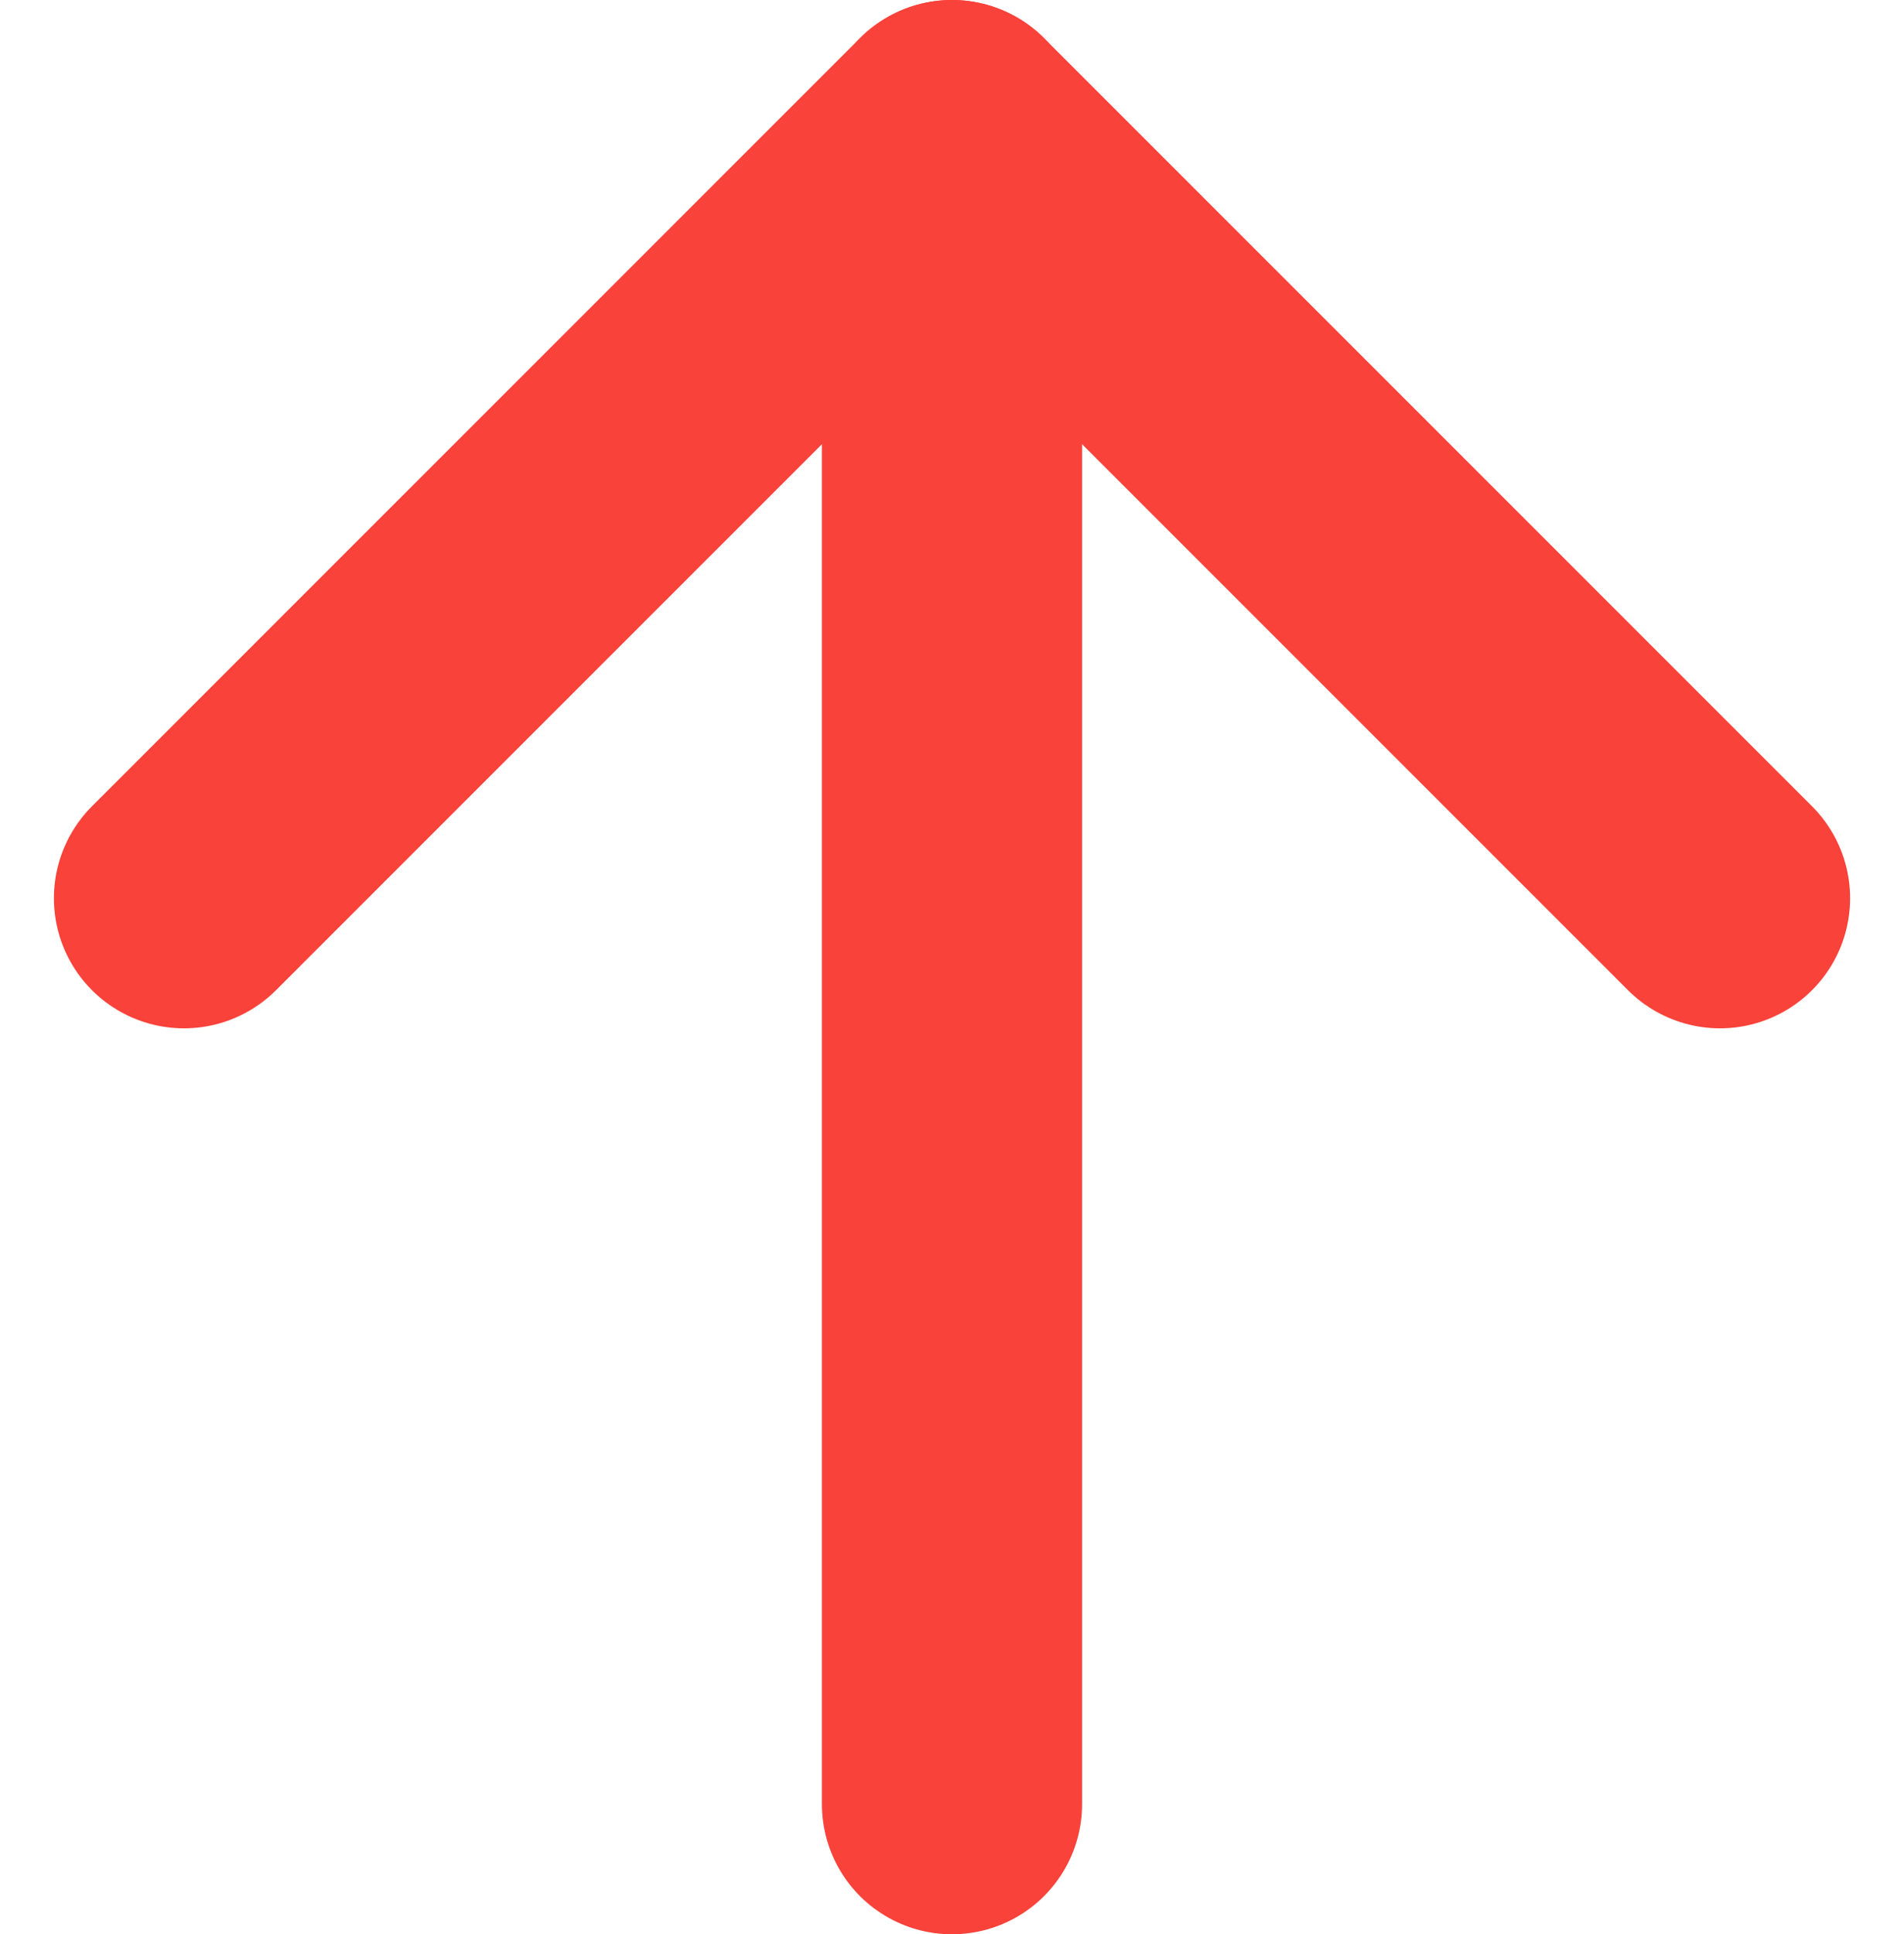
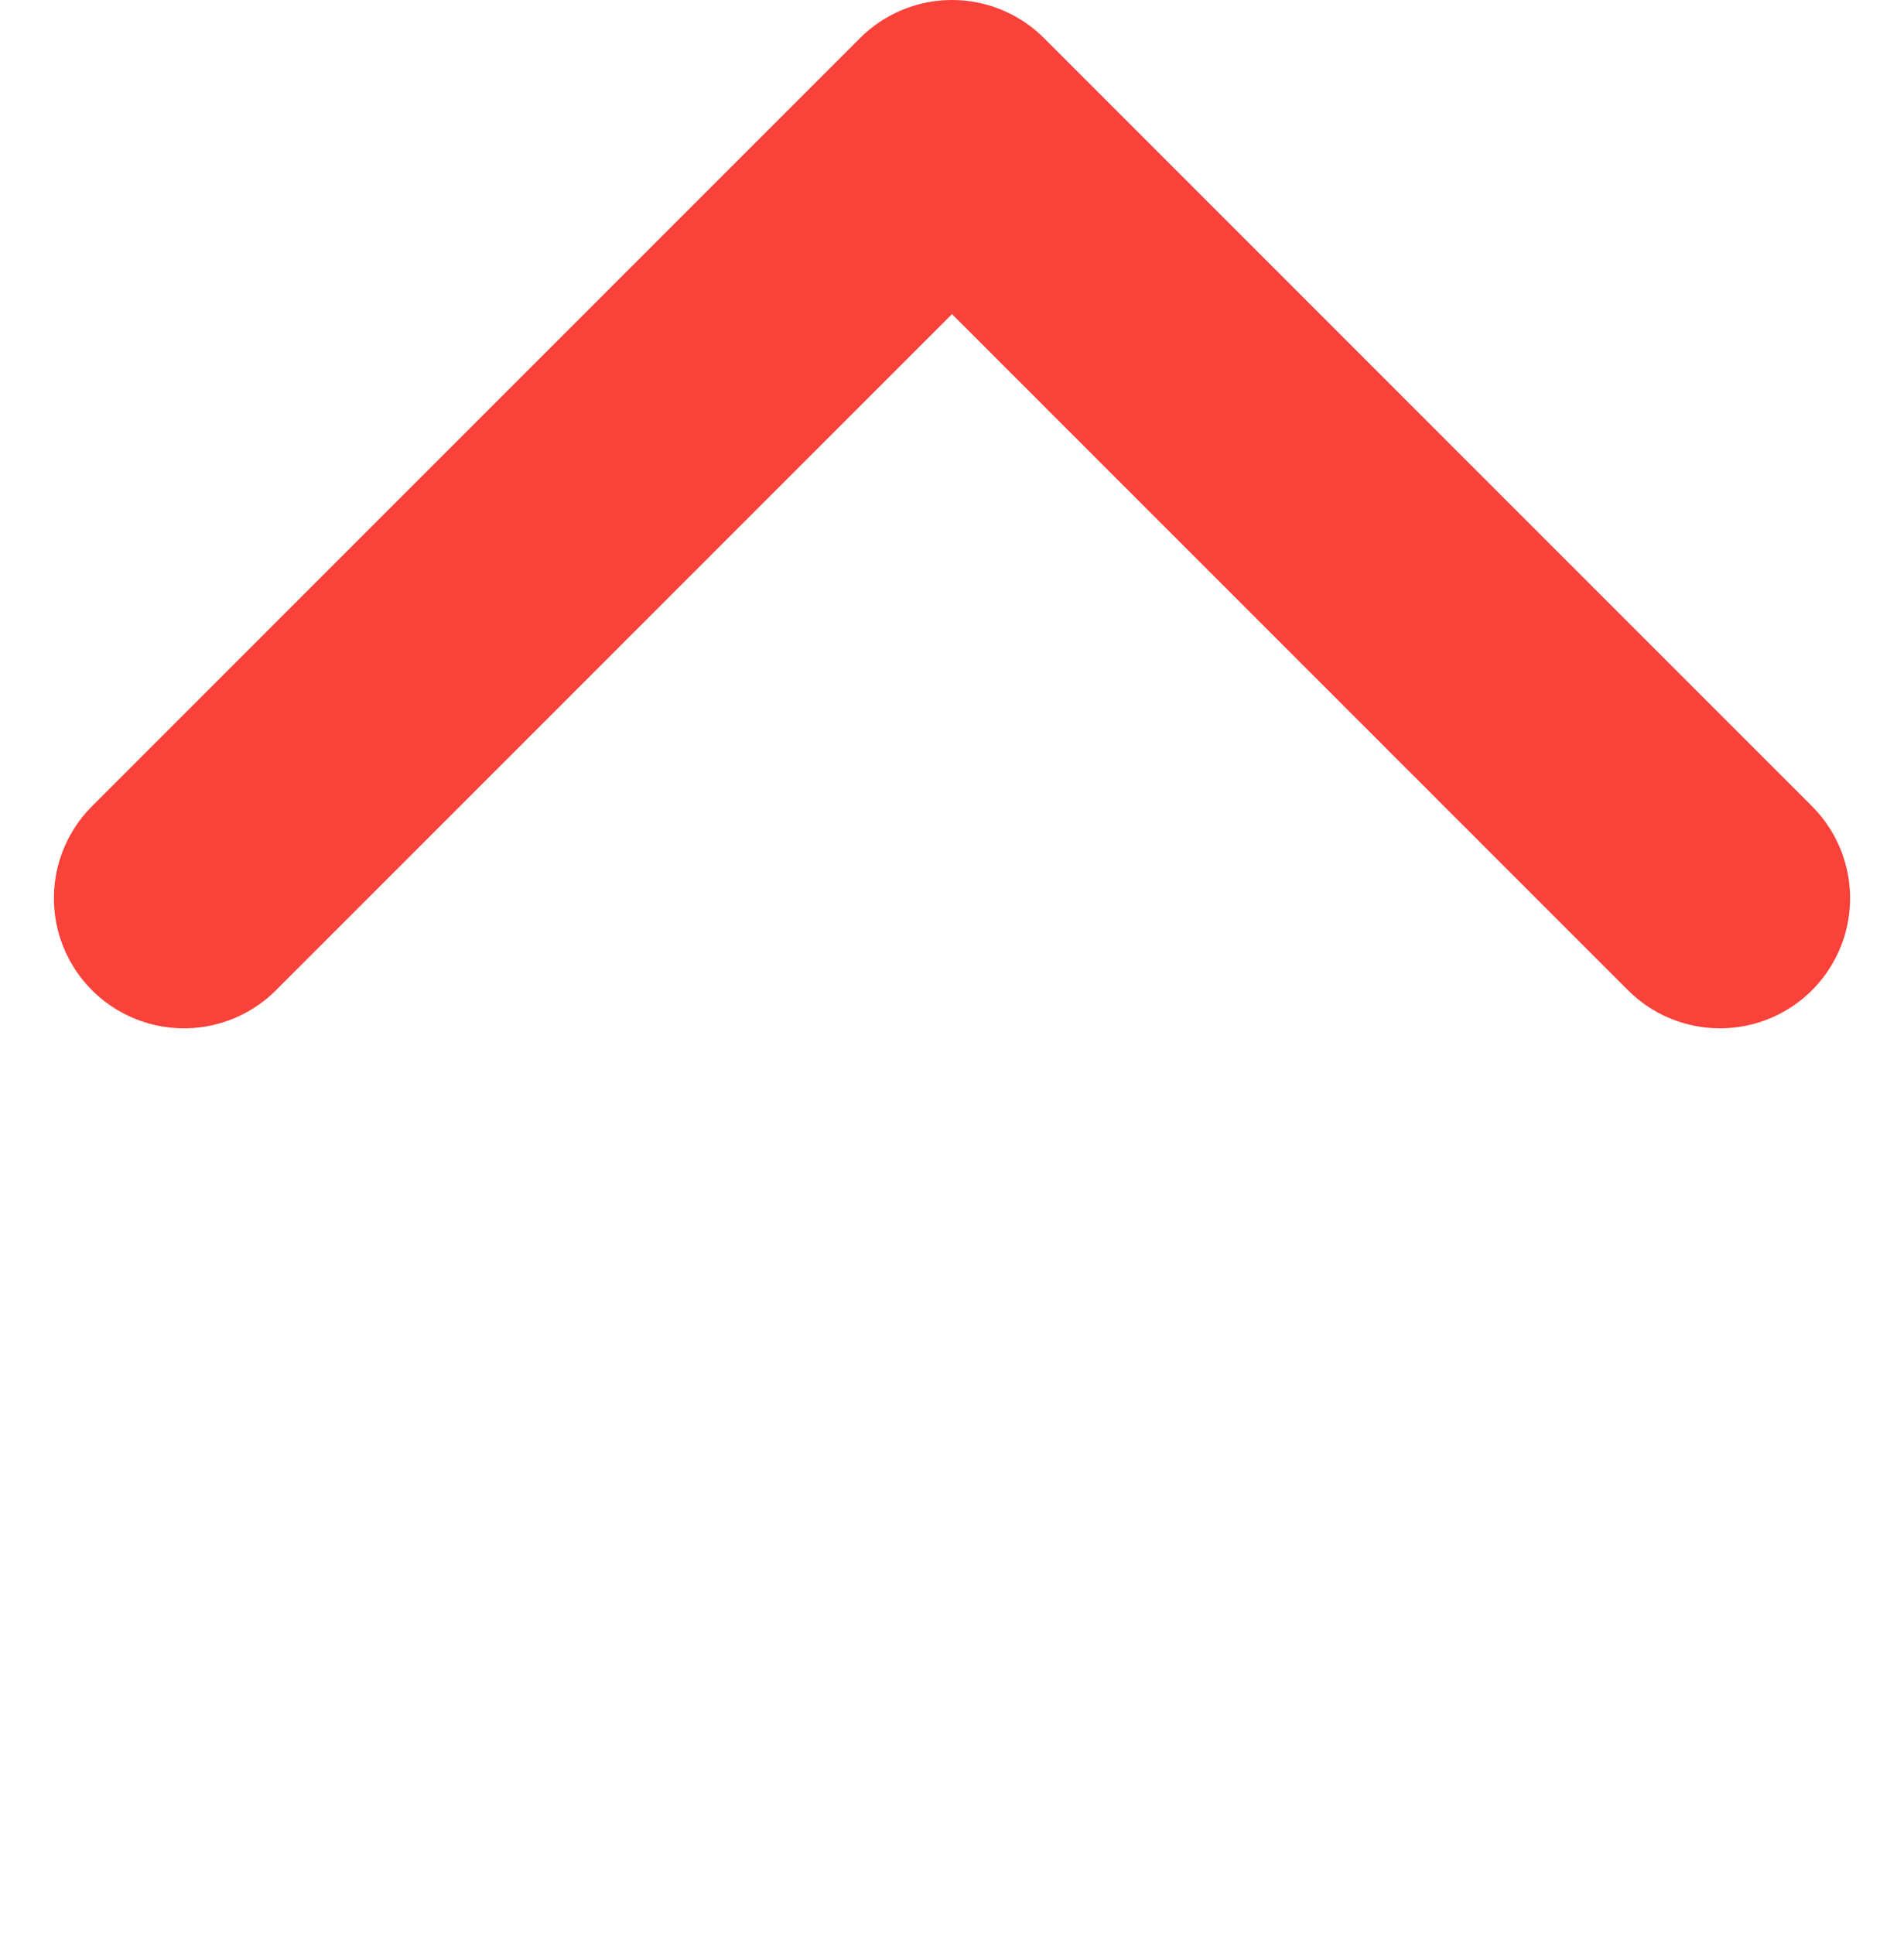
<svg xmlns="http://www.w3.org/2000/svg" width="18.296" height="18.584" viewBox="0 0 18.296 18.584">
  <g id="Group_46066" data-name="Group 46066" transform="translate(-111.232 -3.843)">
-     <path id="Path_4952" data-name="Path 4952" d="M0,16.084V0" transform="translate(120.38 21.177) rotate(180)" fill="none" stroke="#f9423a" stroke-linecap="round" stroke-linejoin="round" stroke-width="2.5" />
    <path id="Path_4951" data-name="Path 4951" d="M0,0,7.38,7.38,14.76,0" transform="translate(127.76 12.473) rotate(180)" fill="none" stroke="#f9423a" stroke-linecap="round" stroke-linejoin="round" stroke-width="2.5" />
  </g>
</svg>